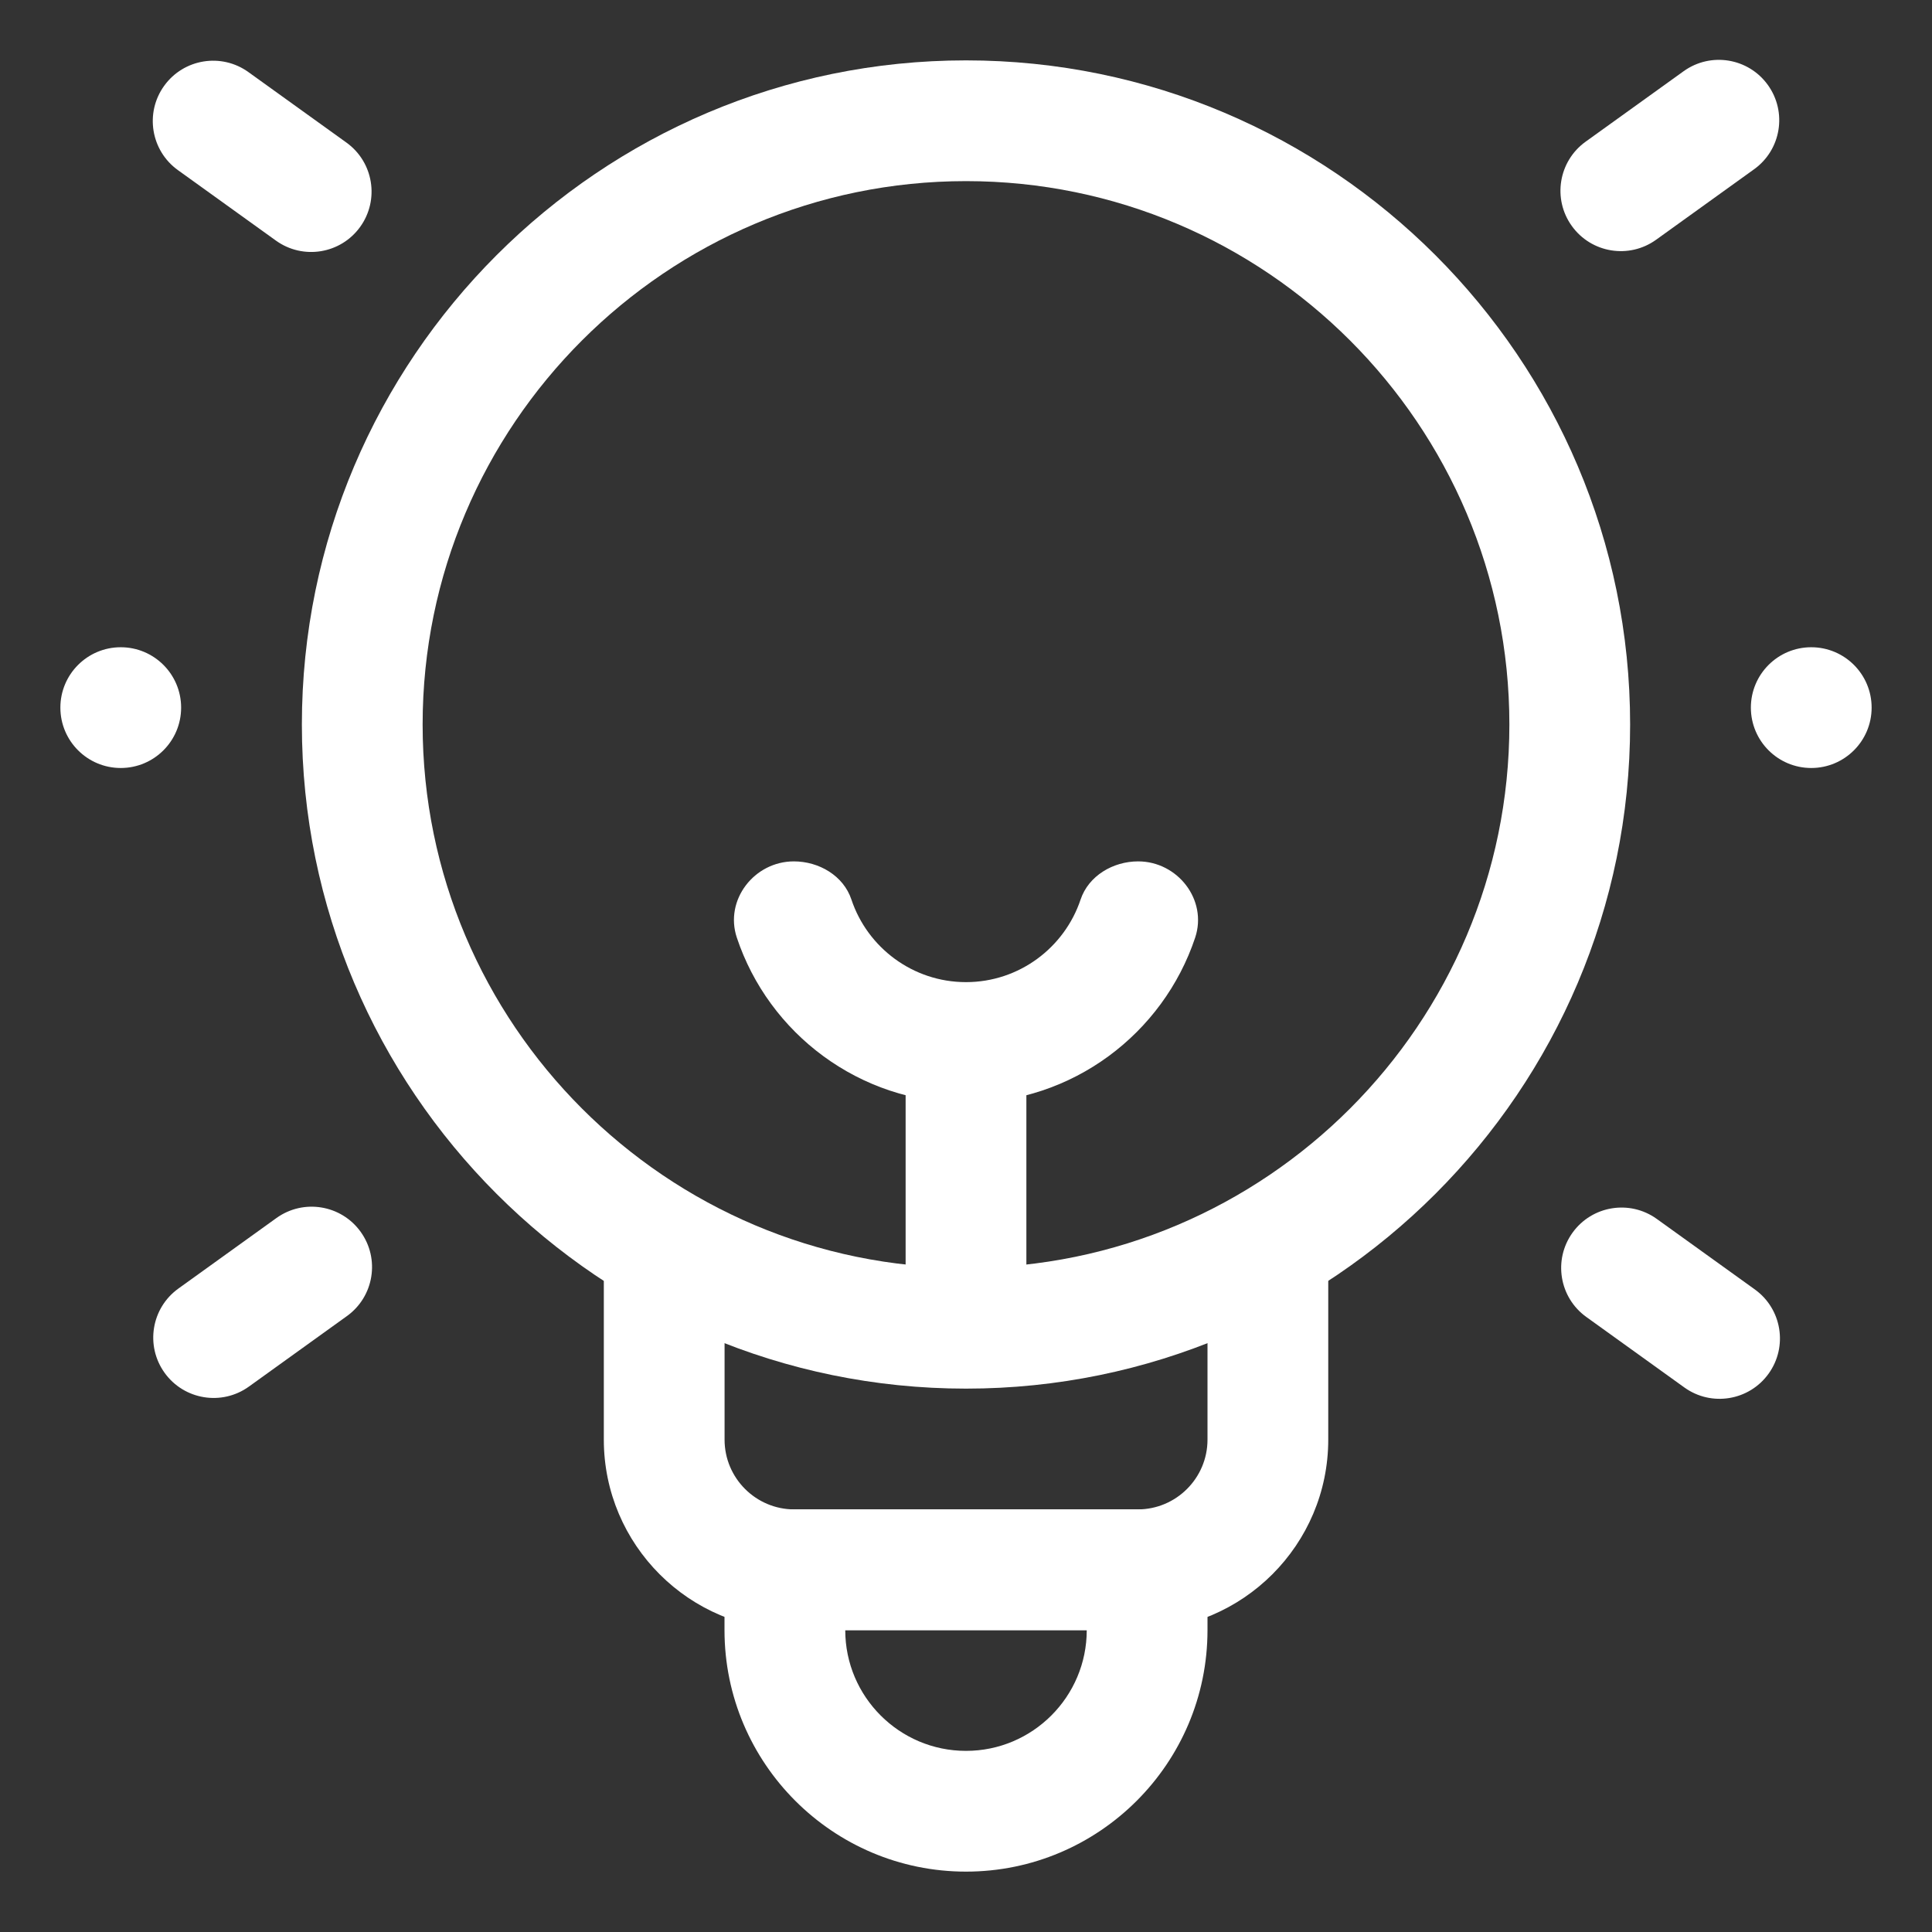
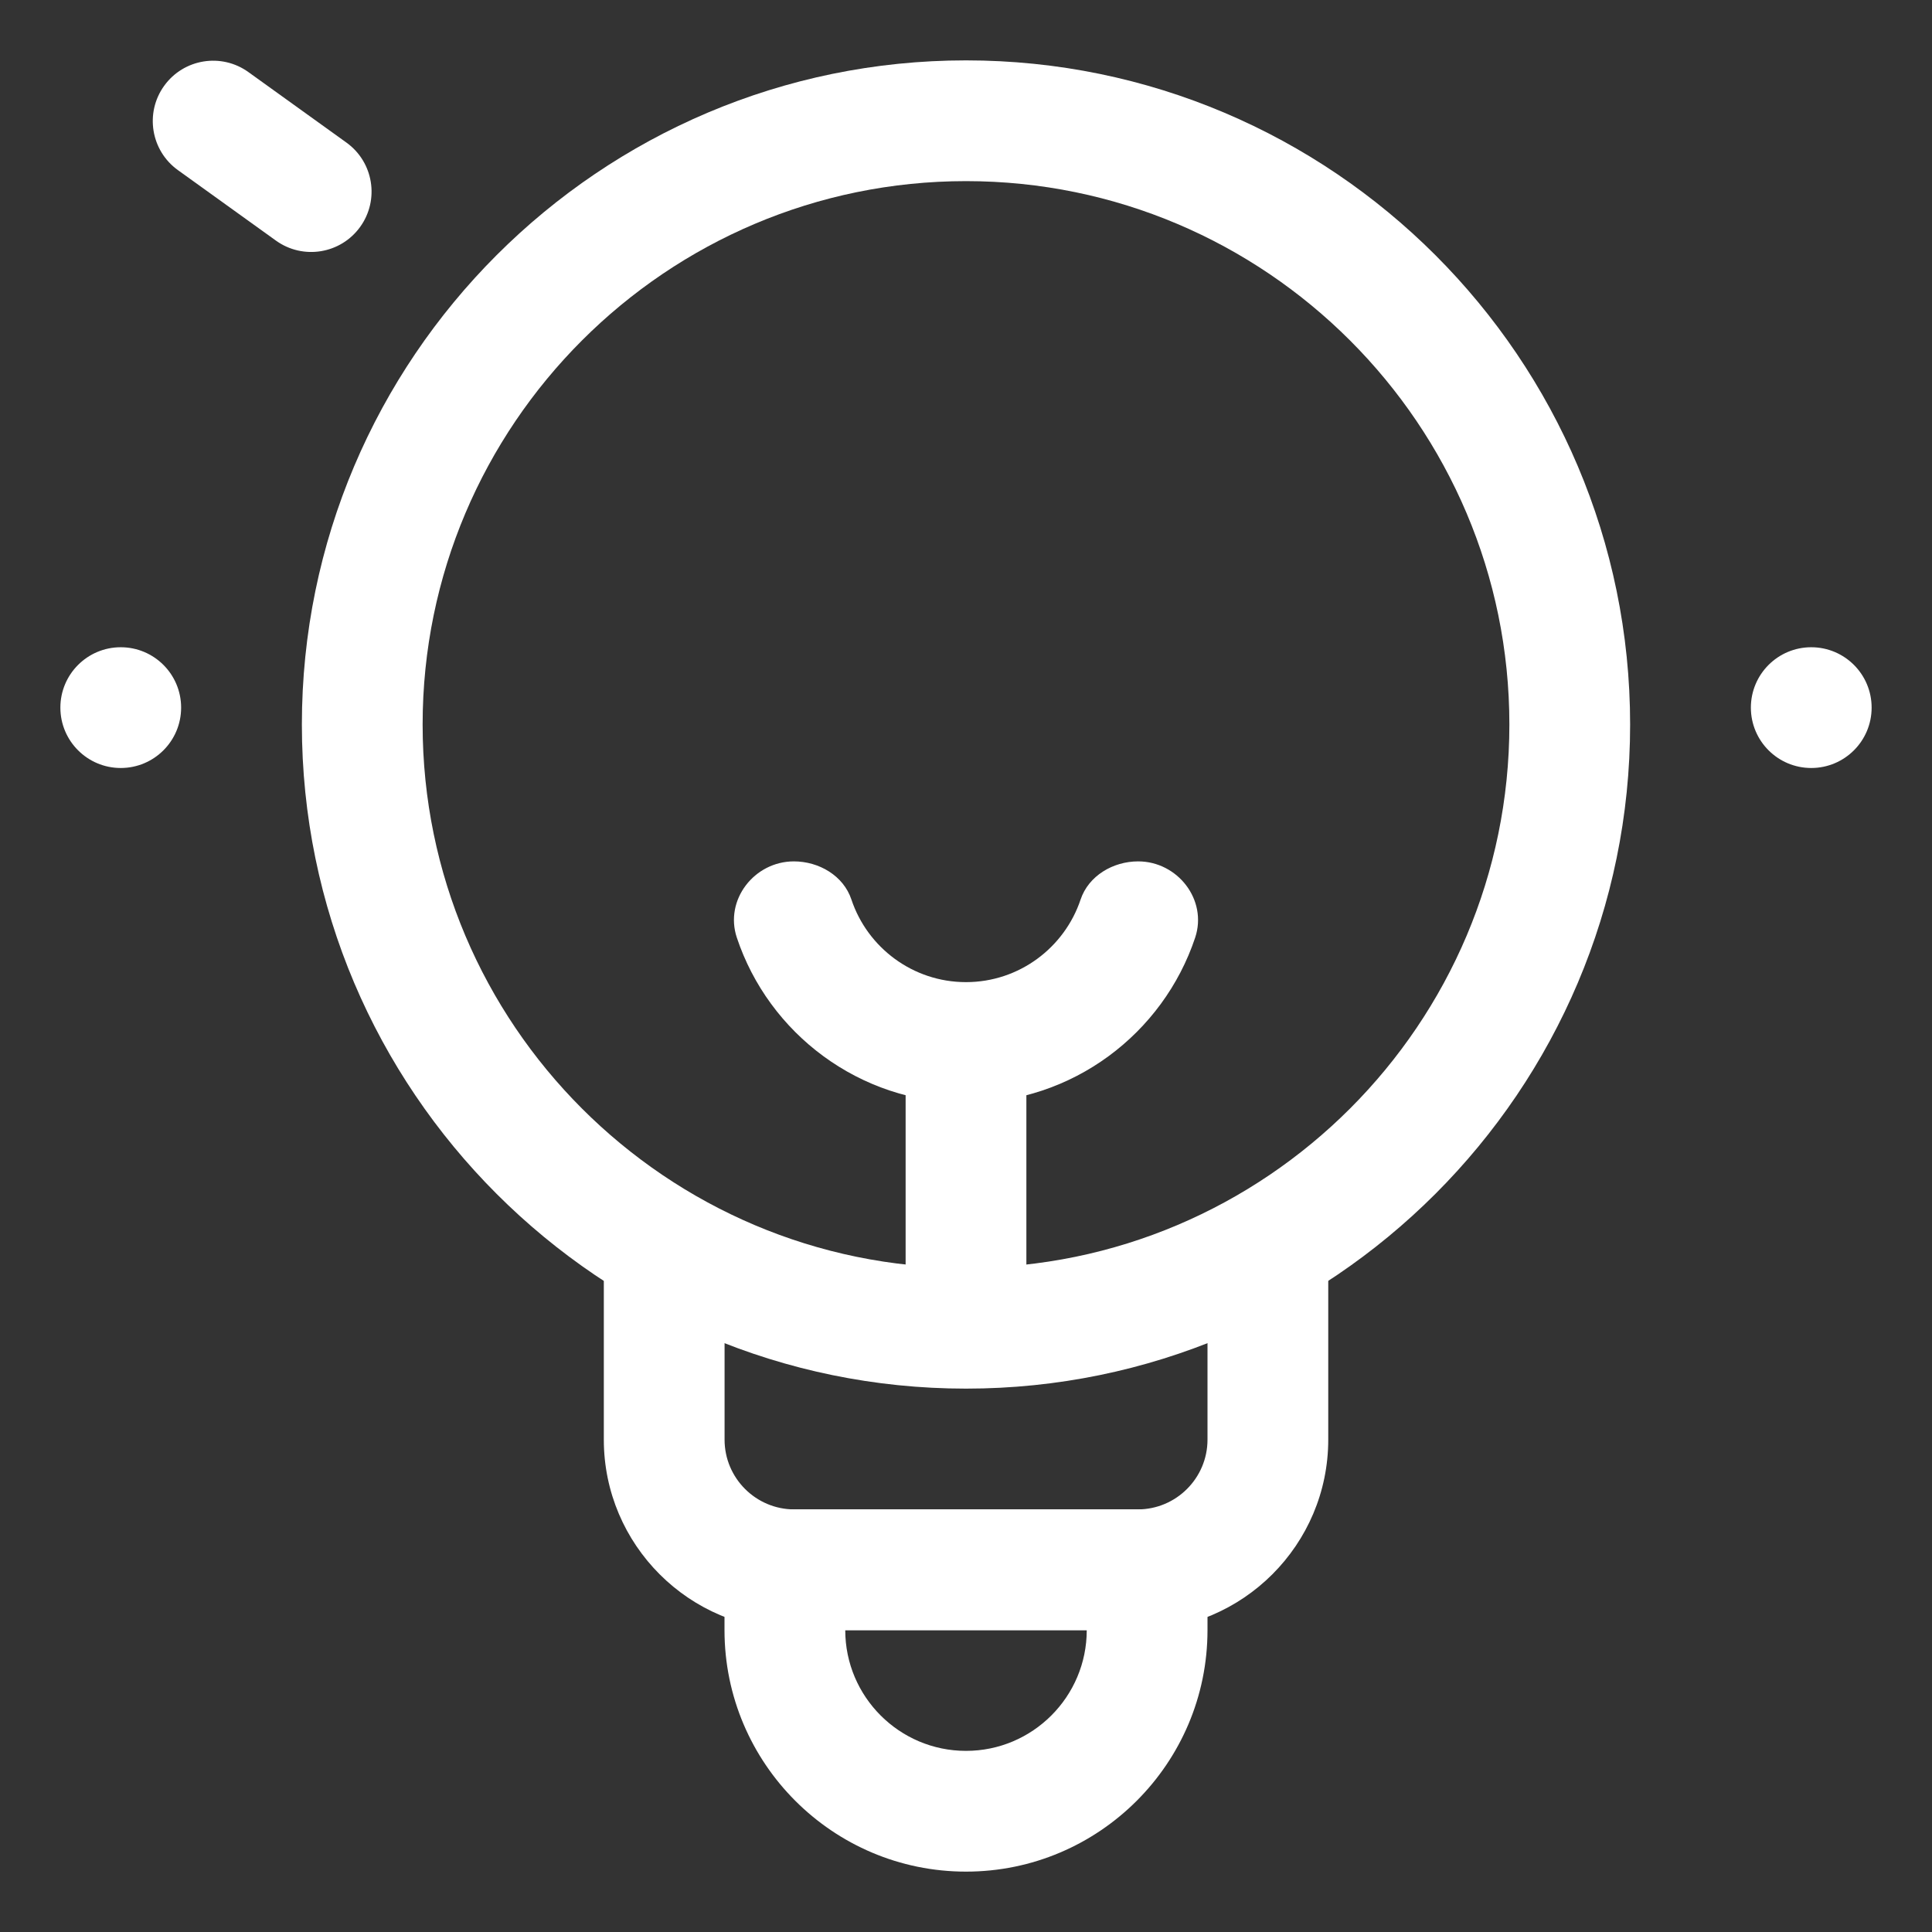
<svg xmlns="http://www.w3.org/2000/svg" width="80" height="80" viewBox="0 0 80 80" fill="none">
  <rect x="0" y="0" width="80" height="80" fill="#333333" stroke="none" />
  <path d="M75 31.801C76.381 31.801 77.5 30.681 77.5 29.301C77.5 27.92 76.381 26.801 75 26.801C73.619 26.801 72.5 27.92 72.5 29.301C72.5 30.681 73.619 31.801 75 31.801Z" fill="white" />
  <path d="M40 45.668C35.587 45.668 31.832 42.795 30.51 38.823C29.992 37.268 31.232 35.668 32.872 35.668C33.912 35.668 34.927 36.261 35.255 37.248C35.917 39.233 37.795 40.668 40 40.668C42.205 40.668 44.082 39.233 44.745 37.248C45.075 36.263 46.09 35.668 47.127 35.668C48.767 35.668 50.007 37.266 49.49 38.823C48.165 42.795 44.412 45.668 40 45.668Z" fill="white" />
  <path d="M37.5 42.998H42.5V55.001H37.5V42.998Z" fill="white" />
-   <path d="M68.604 50.473C67.483 49.667 65.921 49.922 65.115 51.043C64.309 52.164 64.564 53.726 65.685 54.532L69.744 57.451C70.865 58.258 72.427 58.002 73.233 56.882C74.04 55.761 73.784 54.198 72.663 53.392L68.604 50.473Z" fill="white" />
-   <path d="M69.715 2.949L65.656 5.868C64.535 6.675 64.279 8.237 65.086 9.358C65.892 10.479 67.454 10.734 68.575 9.928L72.634 7.008C73.755 6.202 74.01 4.64 73.204 3.519C72.398 2.398 70.836 2.143 69.715 2.949Z" fill="white" />
  <path d="M5 31.801C6.381 31.801 7.5 30.681 7.5 29.301C7.5 27.92 6.381 26.801 5 26.801C3.619 26.801 2.5 27.92 2.5 29.301C2.5 30.681 3.619 31.801 5 31.801Z" fill="white" />
  <path d="M40 57.5C24.837 57.5 12.5 45.163 12.5 30C12.5 14.838 24.837 2.5 40 2.5C55.163 2.5 67.5 14.838 67.5 30C67.5 45.163 55.163 57.5 40 57.5ZM40 7.5C27.593 7.5 17.5 17.595 17.5 30C17.5 42.405 27.593 52.5 40 52.5C52.407 52.5 62.5 42.405 62.5 30C62.5 17.595 52.407 7.5 40 7.5Z" fill="white" />
  <path d="M47.11 67.501H32.89C28.54 67.501 25.003 63.963 25.003 59.613V51.355H30.003V59.613C30.003 61.206 31.3 62.501 32.89 62.501H47.11C48.705 62.501 50 61.203 50 59.613V51.355H55V59.613C55 63.963 51.46 67.501 47.11 67.501Z" fill="white" />
  <path d="M40 77.5C34.485 77.5 30 73.015 30 67.5V62.5H50V67.5C50 73.015 45.515 77.5 40 77.5ZM35 67.5C35 70.257 37.242 72.5 40 72.5C42.758 72.5 45 70.257 45 67.5H35Z" fill="white" />
-   <path d="M11.445 50.437L7.386 53.357C6.265 54.163 6.01 55.725 6.816 56.846C7.622 57.967 9.185 58.222 10.306 57.416L14.365 54.496C15.486 53.69 15.741 52.128 14.934 51.007C14.128 49.886 12.566 49.631 11.445 50.437Z" fill="white" />
  <path d="M10.286 2.985C9.165 2.178 7.603 2.433 6.797 3.554C5.99 4.675 6.246 6.238 7.367 7.044L11.426 9.963C12.547 10.769 14.109 10.514 14.915 9.393C15.721 8.272 15.466 6.71 14.345 5.904L10.286 2.985Z" fill="white" />
</svg>